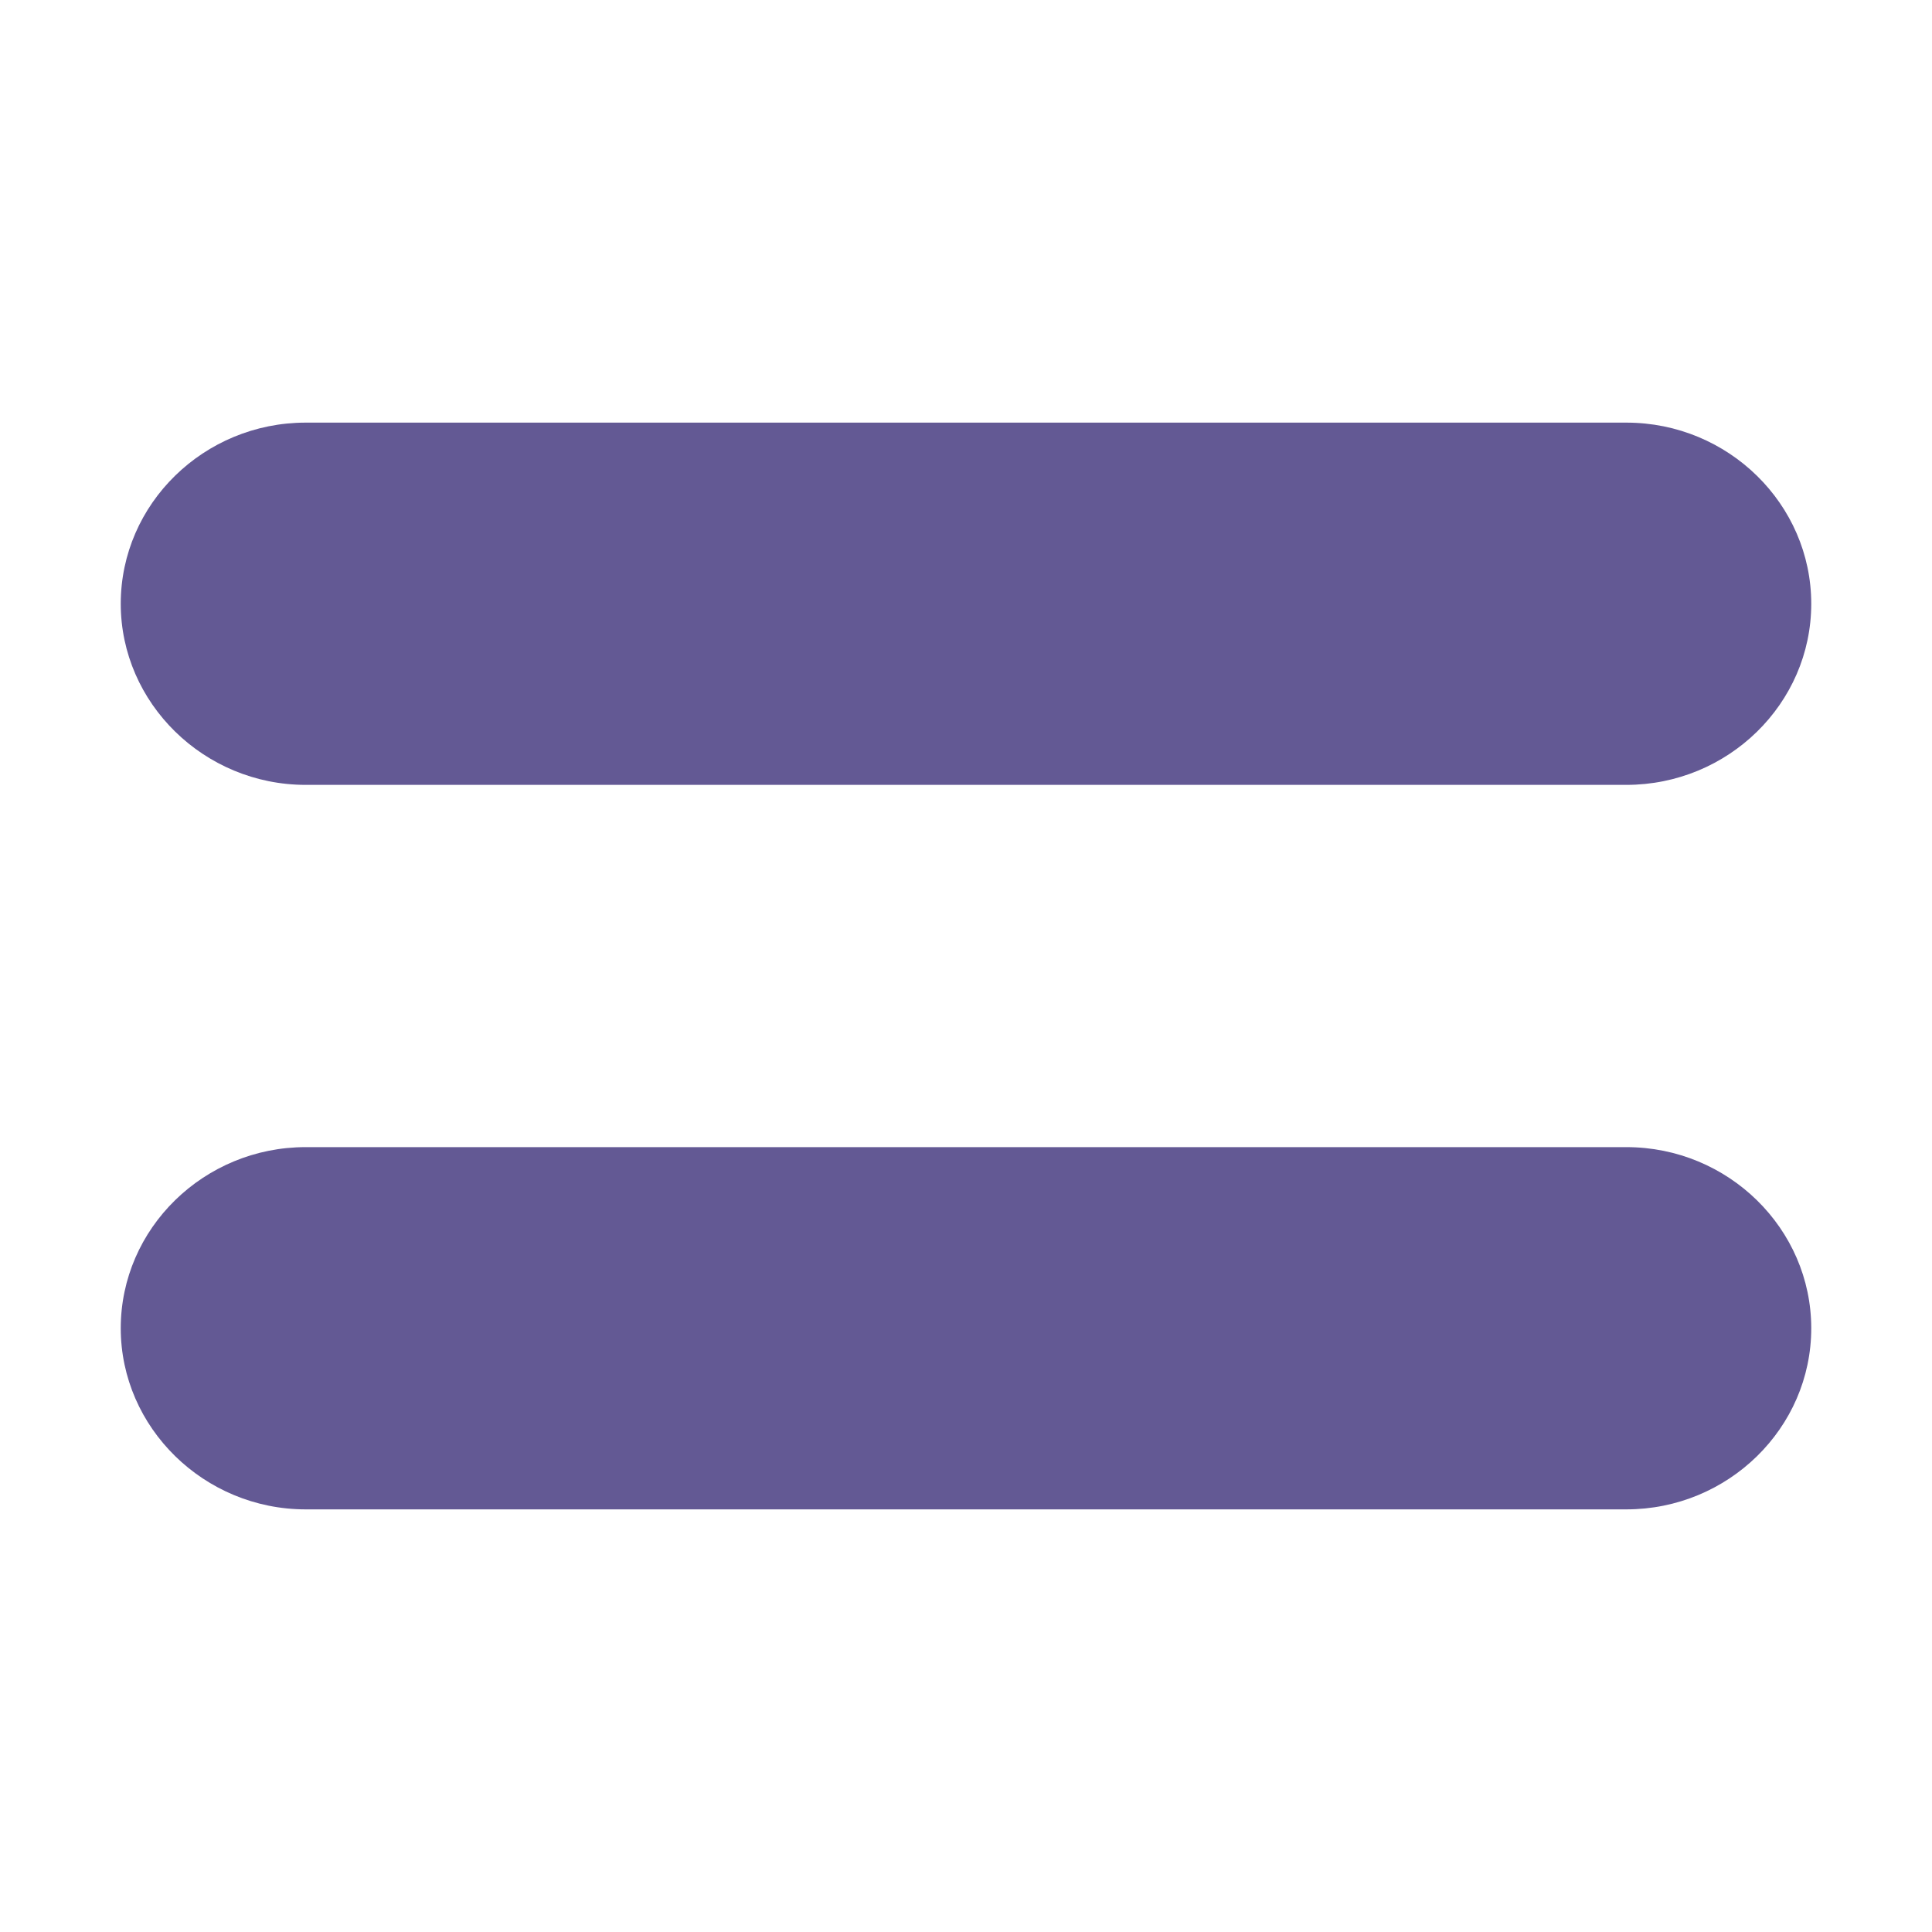
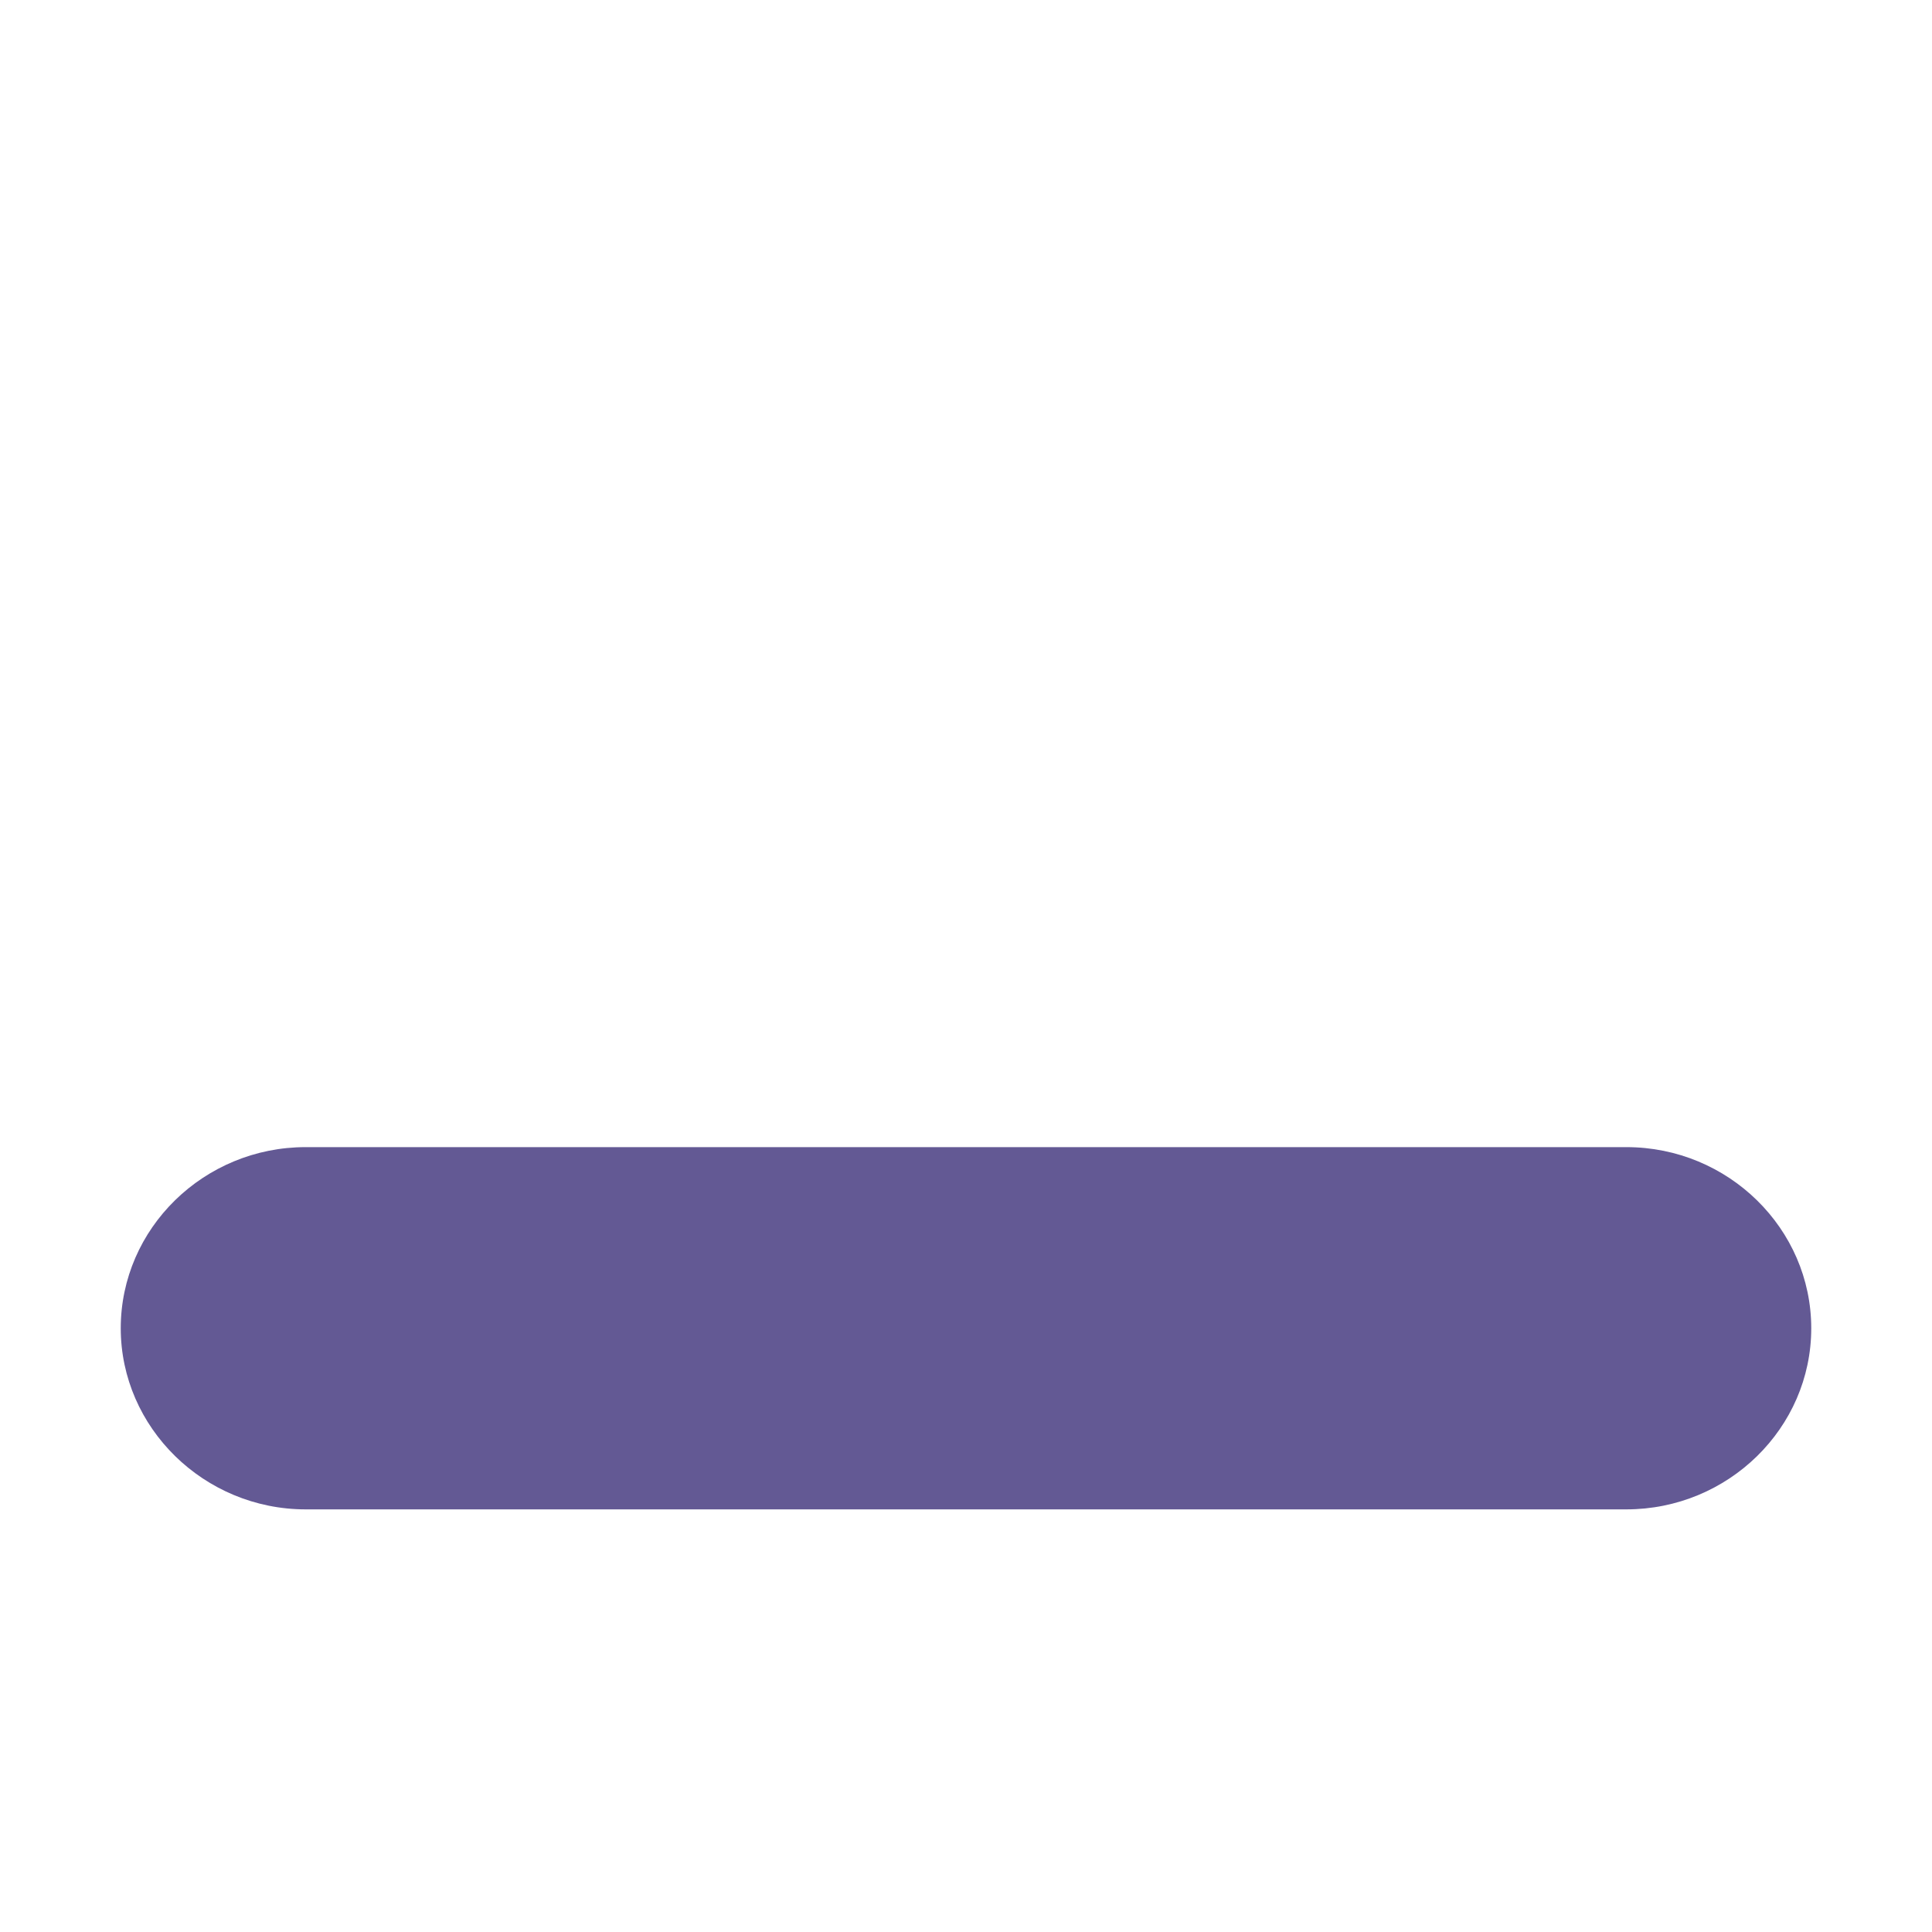
<svg xmlns="http://www.w3.org/2000/svg" width="32" height="32" viewBox="0 0 32 32" fill="none">
-   <path d="M5.063 7C3.381 7 2 8.343 2 10C2 11.647 3.381 13 5.063 13H26.937C28.619 13 30 11.657 30 10C30 8.353 28.628 7 26.937 7H5.063Z" fill="#635994" />
  <path d="M5.063 19C3.381 19 2 20.343 2 22C2 23.647 3.381 25 5.063 25H26.937C28.619 25 30 23.657 30 22C30 20.353 28.628 19 26.937 19H5.063Z" fill="#635994" />
</svg>